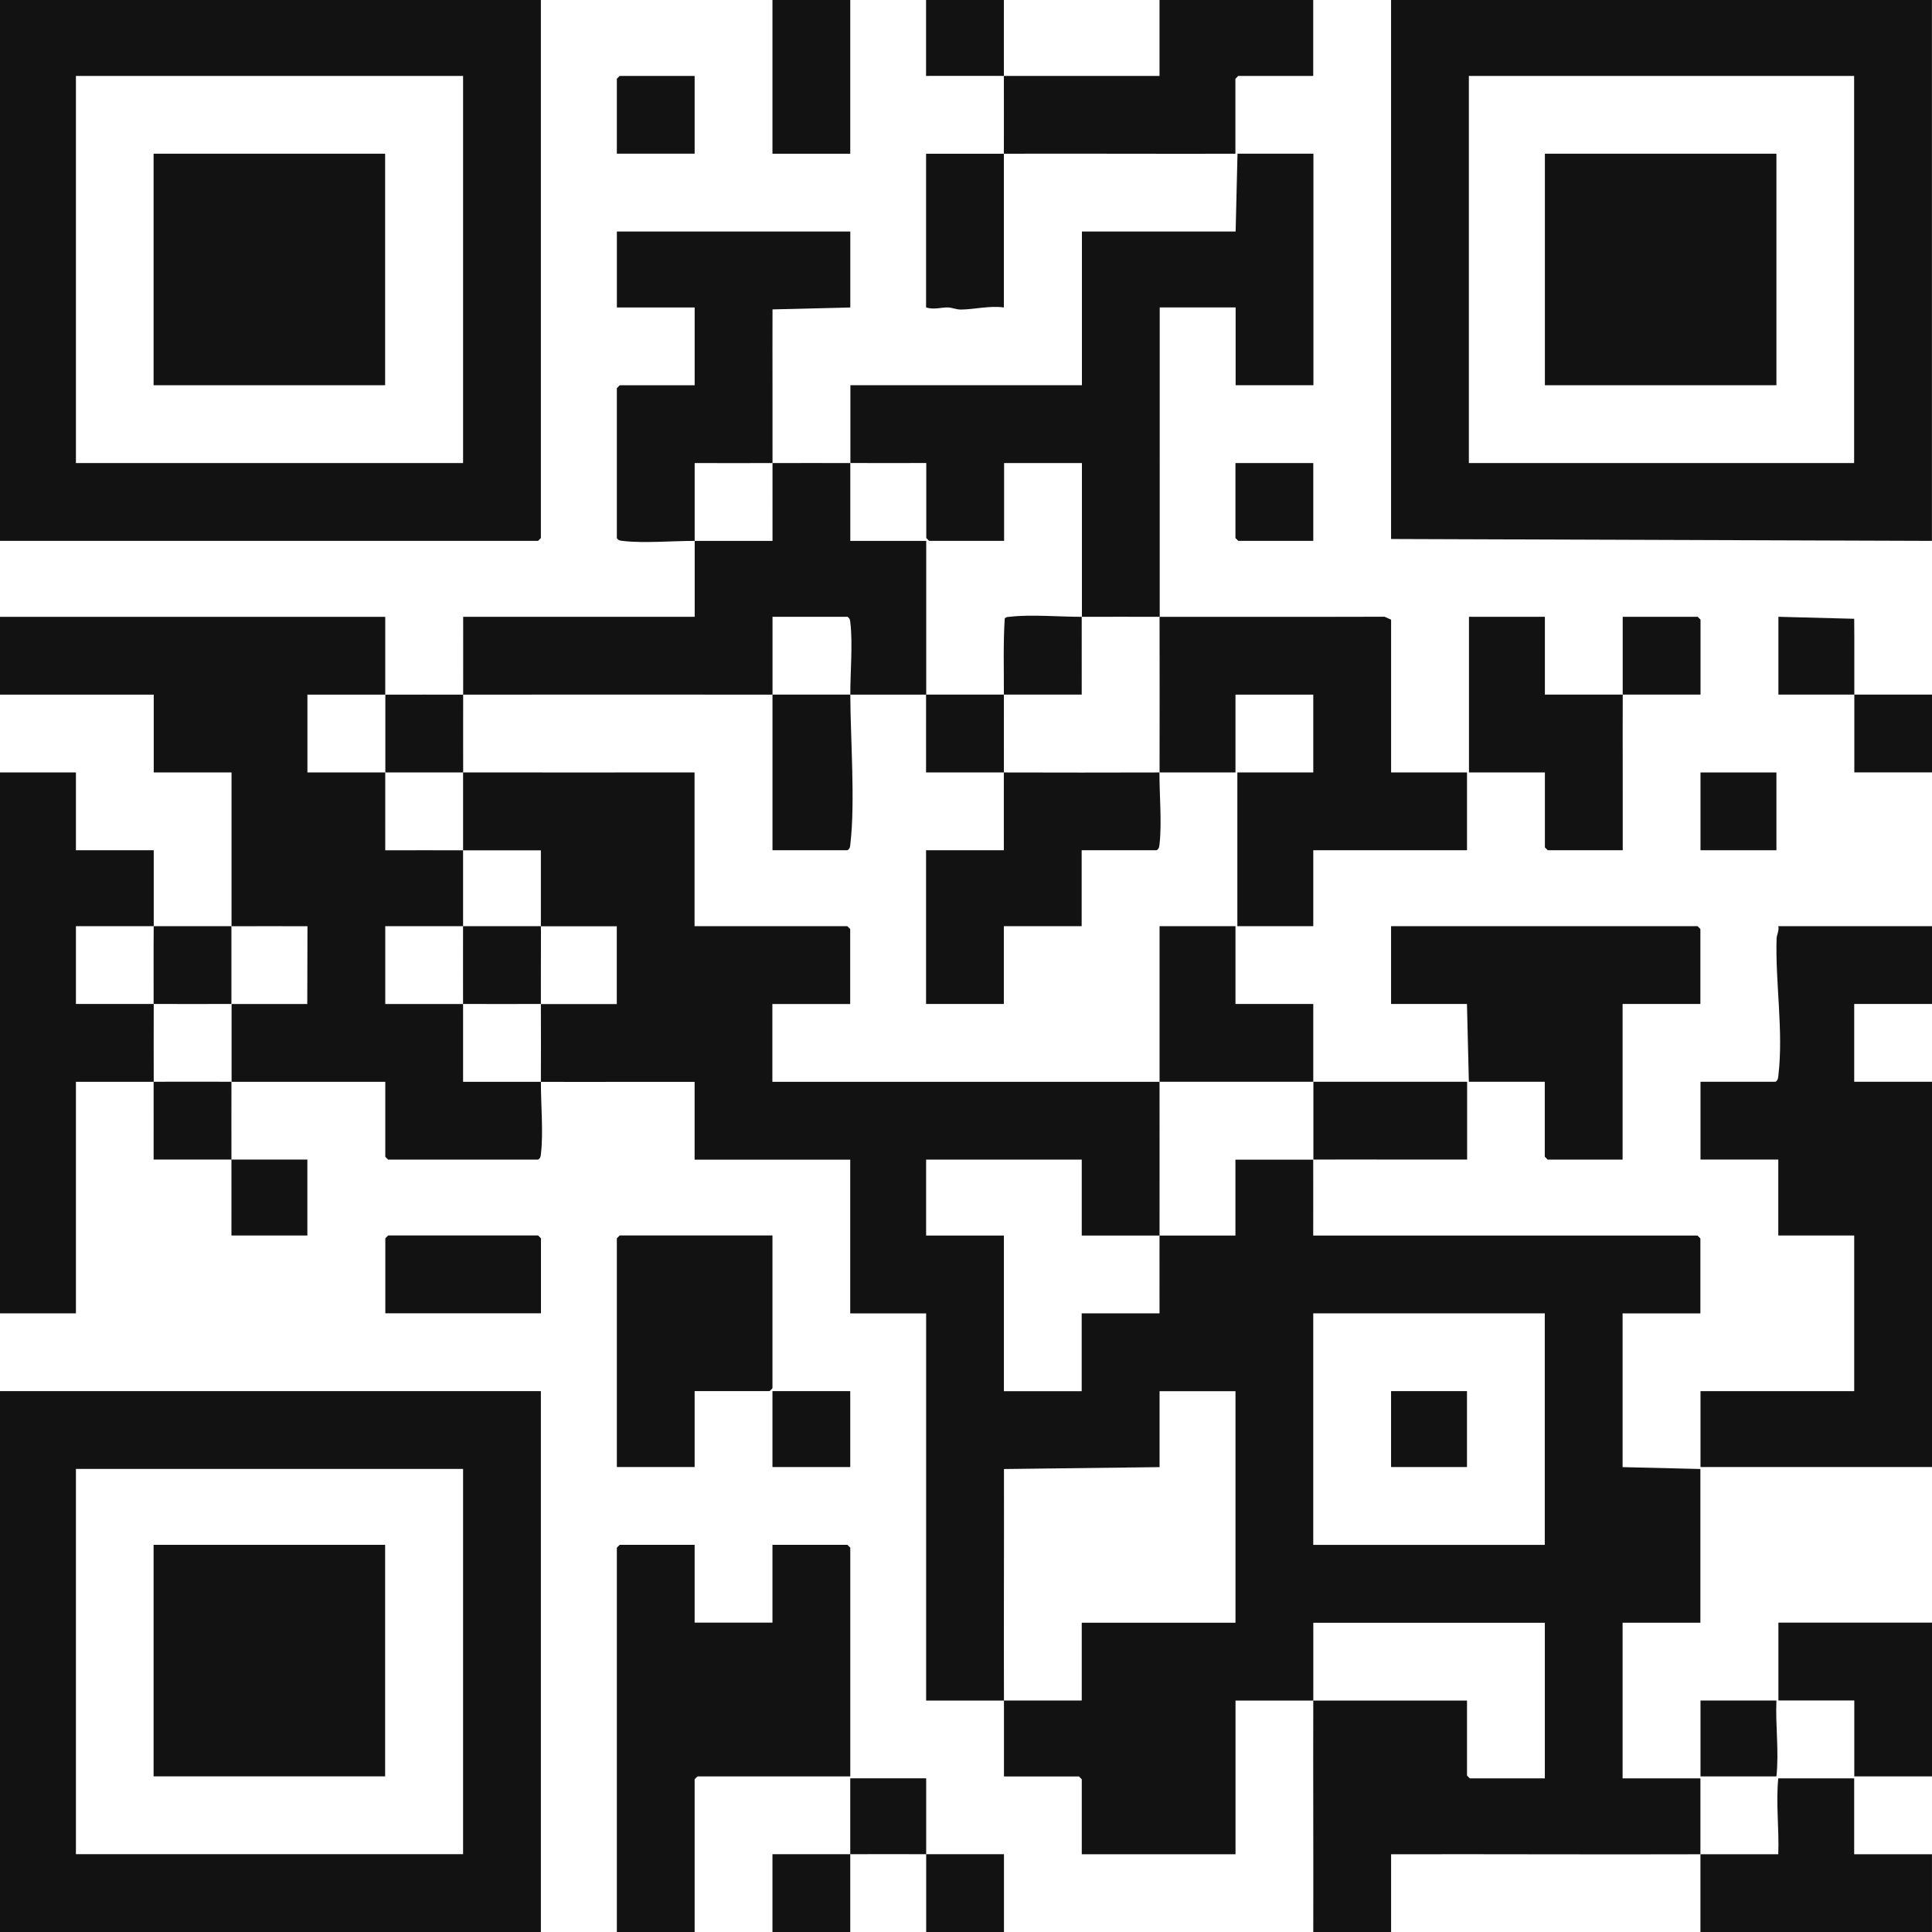
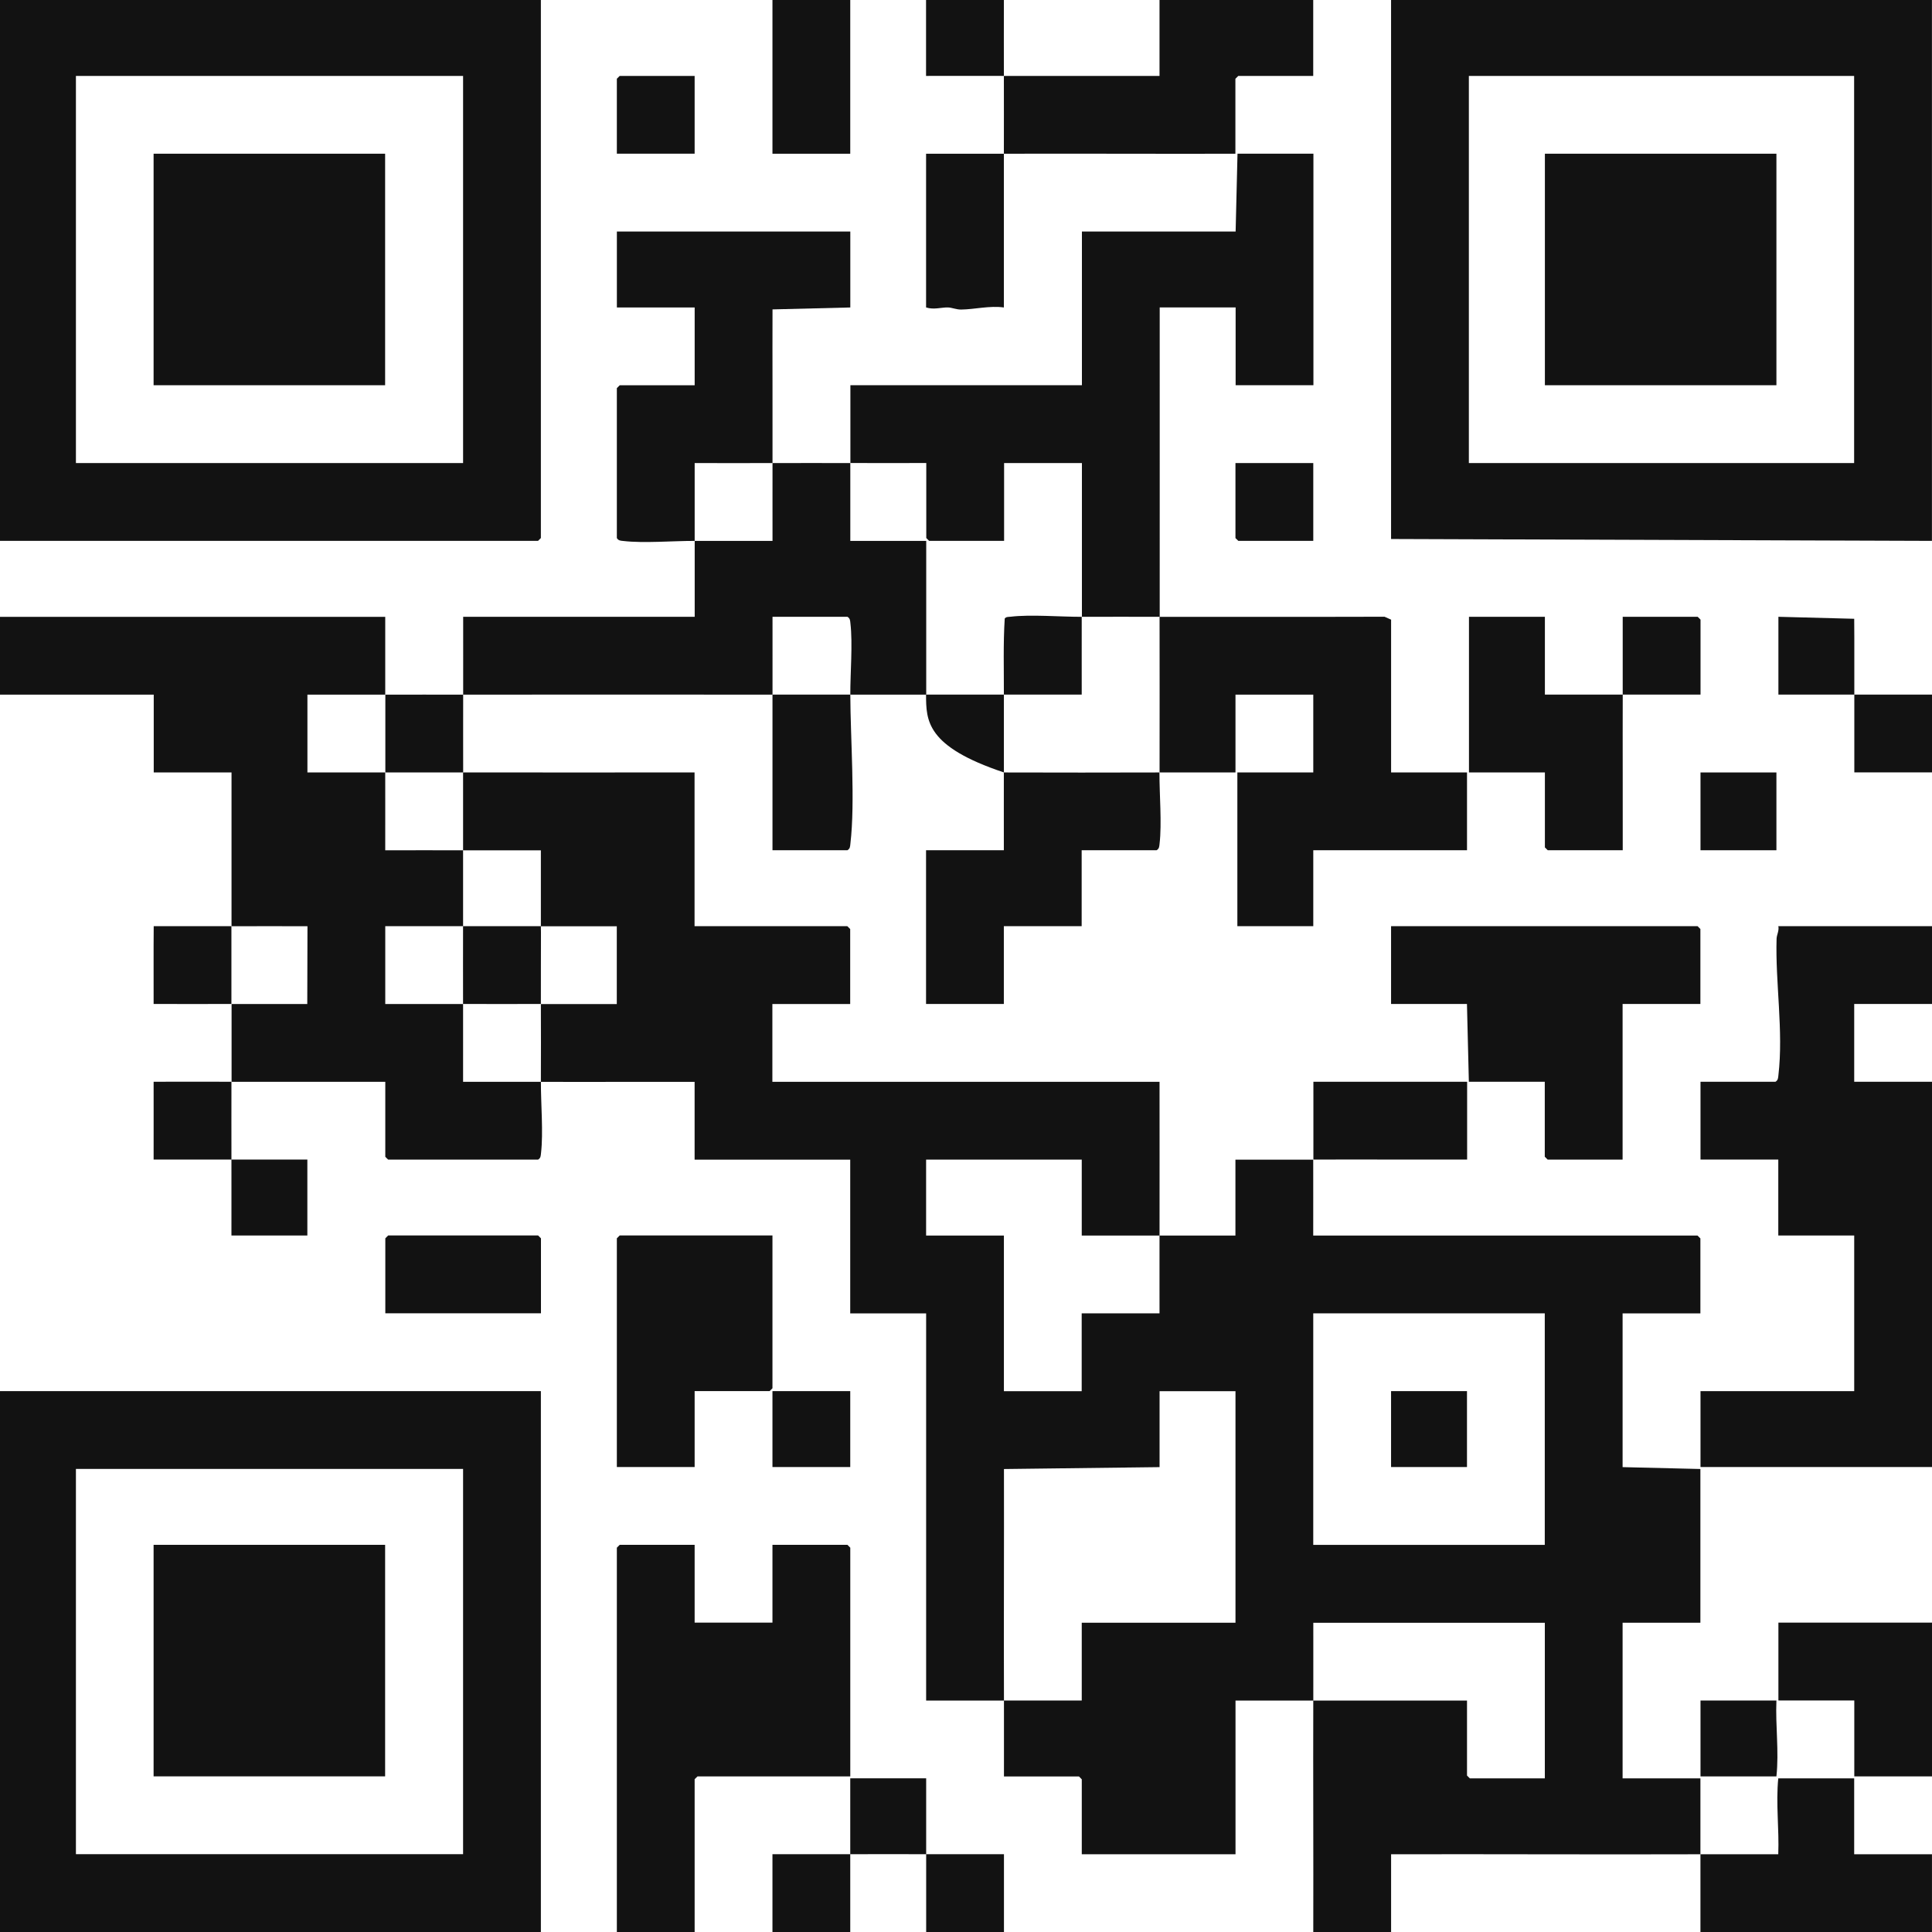
<svg xmlns="http://www.w3.org/2000/svg" width="68" height="68" viewBox="0 0 68 68" fill="none">
  <g id="Frame" clip-path="url(#clip0_2495_42984)">
    <g id="QR Code">
      <path id="Vector" d="M29.928 16.3V19.038H32.6C32.605 20.841 32.595 22.646 32.6 24.449C31.711 24.449 30.819 24.449 29.928 24.449C29.926 23.692 30.016 22.656 29.932 21.941C29.921 21.843 29.924 21.769 29.829 21.71H27.19C27.188 22.623 27.193 23.538 27.19 24.449C23.561 24.451 19.93 24.443 16.302 24.449C16.299 25.361 16.302 26.276 16.302 27.187C15.389 27.186 14.475 27.19 13.563 27.187C13.56 26.275 13.566 25.36 13.563 24.449C14.476 24.446 15.39 24.45 16.302 24.449C16.305 23.537 16.3 22.622 16.302 21.71H24.451C24.452 20.821 24.449 19.928 24.451 19.038C25.363 19.04 26.278 19.037 27.19 19.038C27.192 18.126 27.187 17.211 27.19 16.299C28.101 16.296 29.017 16.296 29.928 16.299V16.3Z" fill="#121212" />
      <path id="Vector_2" d="M24.449 19.038C23.694 19.036 22.654 19.125 21.941 19.041C21.844 19.03 21.77 19.033 21.711 18.938V13.661L21.811 13.561H24.45V10.822H21.712V8.15H29.928V10.822L27.19 10.89C27.184 12.692 27.195 14.498 27.19 16.299C26.277 16.302 25.363 16.297 24.45 16.299C24.45 17.212 24.452 18.127 24.45 19.039L24.449 19.038Z" fill="#121212" />
      <path id="Vector_3" d="M46.227 38.074C48.03 38.076 49.836 38.074 51.638 38.074V40.813C49.836 40.817 48.03 40.807 46.227 40.813C46.225 39.901 46.23 38.986 46.227 38.074Z" fill="#121212" />
      <path id="Vector_4" d="M8.149 32.598C8.147 30.796 8.15 28.99 8.149 27.188H5.411V24.449H0V21.711H13.559C13.561 22.623 13.557 23.538 13.559 24.449C12.647 24.452 11.732 24.448 10.82 24.449V27.188C11.732 27.191 12.647 27.185 13.559 27.188C13.562 28.1 13.558 29.015 13.559 29.927C14.472 29.928 15.387 29.924 16.299 29.927C16.299 30.816 16.299 31.709 16.299 32.599C15.387 32.597 14.472 32.601 13.56 32.599V35.338C14.473 35.34 15.387 35.335 16.299 35.338C16.302 36.25 16.297 37.165 16.299 38.077C17.211 38.079 18.126 38.074 19.038 38.077C19.035 38.834 19.126 39.87 19.042 40.585C19.031 40.683 19.034 40.757 18.939 40.815H13.662L13.561 40.715V38.076C11.759 38.075 9.953 38.078 8.151 38.076C8.151 37.164 8.151 36.249 8.151 35.338C9.063 35.335 9.902 35.34 10.815 35.338L10.822 32.6C9.933 32.6 9.04 32.597 8.151 32.6L8.149 32.598Z" fill="#121212" />
      <path id="Vector_5" d="M8.146 38.074C8.146 38.987 8.143 39.902 8.146 40.813C9.036 40.815 9.929 40.812 10.818 40.813V43.485H8.146C8.144 42.596 8.149 41.703 8.146 40.813C7.234 40.811 6.319 40.814 5.407 40.813C5.405 39.901 5.41 38.986 5.407 38.074C6.319 38.071 7.234 38.074 8.145 38.074L8.146 38.074Z" fill="#121212" />
      <path id="Vector_6" d="M38.073 21.709C38.07 22.621 38.075 23.536 38.073 24.448C37.161 24.45 36.246 24.444 35.333 24.448C35.336 23.557 35.307 22.661 35.363 21.772C35.411 21.704 35.493 21.715 35.565 21.707C36.274 21.621 37.32 21.712 38.073 21.71V21.709Z" fill="#121212" />
      <path id="Vector_7" d="M29.931 16.297V13.559H38.08V8.149H43.49L43.556 5.41H46.228V13.559H43.49V10.821H40.818C40.816 14.449 40.821 18.081 40.818 21.709C39.906 21.711 38.991 21.705 38.08 21.709C38.085 19.907 38.075 18.101 38.08 16.298H35.341V19.037H32.702L32.602 18.936V16.297C31.713 16.296 30.82 16.3 29.93 16.297H29.931Z" fill="#121212" />
      <path id="Vector_8" d="M40.813 21.711C43.452 21.706 46.092 21.716 48.731 21.707L48.962 21.81V27.188H51.634V29.926H46.223V32.598H43.551V27.188H46.223V24.449H43.485V27.188C42.596 27.189 41.703 27.185 40.813 27.188C40.819 25.363 40.812 23.535 40.813 21.71V21.711Z" fill="#121212" />
-       <path id="Vector_9" d="M40.813 38.075C40.815 36.251 40.812 34.423 40.813 32.598H43.485V35.336H46.223C46.225 36.248 46.22 37.163 46.223 38.075C44.421 38.073 42.615 38.075 40.813 38.075V38.075Z" fill="#121212" />
      <path id="Vector_10" d="M19.037 35.336C18.125 35.339 17.209 35.339 16.298 35.336C16.295 34.424 16.298 33.509 16.298 32.598C17.189 32.599 19.037 32.598 19.037 32.598C19.037 32.598 19.04 32.649 19.04 32.828C19.04 33.542 19.035 34.583 19.037 35.336Z" fill="#121212" />
      <path id="Vector_11" d="M8.145 32.598C8.145 33.51 8.145 34.425 8.145 35.336C7.234 35.339 6.318 35.339 5.407 35.336C5.409 34.448 5.402 33.486 5.41 32.598C5.41 32.598 7.784 32.598 8.145 32.598Z" fill="#121212" />
      <path id="Vector_12" d="M29.928 24.447C29.933 26 30.104 28.226 29.931 29.695C29.92 29.792 29.923 29.866 29.828 29.925H27.189C27.194 28.101 27.184 26.273 27.189 24.447C28.101 24.447 29.016 24.447 29.928 24.447Z" fill="#121212" />
-       <path id="Vector_13" d="M35.334 24.448C35.33 25.36 35.336 26.275 35.334 27.187C34.421 27.184 33.506 27.189 32.594 27.187C32.592 26.274 32.597 25.36 32.594 24.447C33.506 24.447 34.421 24.45 35.333 24.447L35.334 24.448Z" fill="#121212" />
-       <path id="Vector_14" d="M5.411 38.076C4.498 38.079 3.583 38.074 2.672 38.076V46.225H0V27.188H2.672V29.926H5.411V32.598H2.672V35.336C3.584 35.338 4.499 35.334 5.411 35.336C5.408 36.248 5.408 37.164 5.411 38.075V38.076Z" fill="#121212" />
+       <path id="Vector_13" d="M35.334 24.448C35.33 25.36 35.336 26.275 35.334 27.187C32.592 26.274 32.597 25.36 32.594 24.447C33.506 24.447 34.421 24.45 35.333 24.447L35.334 24.448Z" fill="#121212" />
      <path id="Vector_15" d="M40.809 27.188C40.806 27.944 40.897 28.981 40.813 29.696C40.802 29.793 40.804 29.867 40.709 29.926H38.071V32.598H35.332V35.336H32.594V29.926H35.332C35.334 29.014 35.329 28.099 35.332 27.188C37.157 27.193 38.986 27.194 40.81 27.188H40.809Z" fill="#121212" />
      <path id="Vector_16" d="M16.297 27.188C19.012 27.192 21.73 27.185 24.446 27.188V32.599H29.823L29.924 32.699V35.338H27.185V38.077C31.726 38.078 36.271 38.075 40.812 38.077C40.81 39.879 40.817 41.685 40.812 43.487C39.9 43.488 38.985 43.487 38.074 43.487V40.815H32.596V43.487H35.334V48.965H38.072V46.226H40.811C40.813 45.314 40.808 44.399 40.811 43.488C41.7 43.487 42.593 43.488 43.483 43.488V40.816C44.395 40.814 45.31 40.819 46.221 40.816C46.224 41.705 46.22 42.598 46.221 43.488H59.748L59.848 43.588V46.227H57.11V51.638L59.848 51.704V57.115H57.11V62.592H59.849C59.849 63.482 59.847 64.374 59.849 65.264C60.761 65.262 61.676 65.266 62.589 65.264C62.624 64.362 62.501 63.486 62.589 62.592H65.261V65.264H67.999V68.003H59.85C59.849 67.091 59.852 66.176 59.85 65.264C56.221 65.276 52.59 65.256 48.962 65.264V68.003H46.223C46.23 65.288 46.215 62.569 46.223 59.854C48.026 59.849 49.832 59.859 51.634 59.854V62.493L51.734 62.593H54.373V57.116H46.224C46.222 58.028 46.227 58.943 46.224 59.854C45.312 59.857 44.397 59.852 43.486 59.854V65.264H38.075V62.626L37.975 62.525H35.336C35.334 61.636 35.339 60.743 35.336 59.853H38.074V57.115H43.485V48.966H40.813V51.638L35.336 51.705C35.342 54.42 35.327 57.139 35.336 59.854H32.597V46.227H29.925V40.817H24.448V38.078C22.645 38.074 20.839 38.084 19.037 38.078C19.041 37.167 19.041 36.251 19.037 35.34C19.926 35.337 20.819 35.342 21.709 35.34V32.602H19.037V29.929C18.125 29.928 17.21 29.932 16.299 29.929C16.299 29.017 16.299 28.102 16.299 27.191L16.297 27.188ZM54.371 46.225H46.222V54.374H54.371V46.225Z" fill="#121212" />
      <path id="Vector_17" d="M67.998 0V19.037L48.961 18.971V0H67.998ZM65.259 2.672H51.699V16.299H65.259V2.672Z" fill="#121212" />
      <path id="Vector_18" d="M19.037 48.963V68H0V48.963H19.037ZM16.299 51.701H2.672V65.261H16.299V51.701Z" fill="#121212" />
      <path id="Vector_19" d="M19.037 0V18.937L18.937 19.037H0V0H19.037ZM16.299 2.672H2.672V16.299H16.299V2.672Z" fill="#121212" />
      <path id="Vector_20" d="M68.001 32.599V35.337H65.262V38.075H68.001V51.635H59.852V48.963H65.262V43.485H62.59V40.813H59.852V38.075H62.49C62.585 38.016 62.583 37.942 62.594 37.844C62.776 36.292 62.482 34.574 62.53 33.039C62.534 32.905 62.626 32.75 62.591 32.598H68.001L68.001 32.599Z" fill="#121212" />
      <path id="Vector_21" d="M24.449 54.373V57.111H27.188V54.373H29.827L29.927 54.474V62.523H24.55L24.449 62.622V68H21.711V54.474L21.811 54.373H24.449Z" fill="#121212" />
      <path id="Vector_22" d="M59.848 35.336H57.11V40.814H54.472L54.371 40.713V38.075H51.699L51.632 35.336H48.961V32.598H59.749L59.848 32.698V35.336Z" fill="#121212" />
      <path id="Vector_23" d="M27.188 43.484V48.862L27.088 48.962H24.449V51.634H21.711V43.585L21.811 43.484H27.188Z" fill="#121212" />
      <path id="Vector_24" d="M35.332 2.672C34.42 2.669 33.505 2.674 32.594 2.672V0H35.333C35.335 0.889 35.329 1.782 35.333 2.672C37.157 2.678 38.986 2.667 40.811 2.672V0H46.221V2.672H43.583L43.482 2.773V5.411C40.767 5.418 38.048 5.403 35.333 5.411C35.332 7.214 35.333 9.02 35.333 10.822C34.837 10.751 34.3 10.89 33.83 10.895C33.656 10.897 33.513 10.826 33.363 10.821C33.146 10.815 32.862 10.909 32.595 10.821V5.411C33.507 5.409 34.422 5.413 35.333 5.411C35.333 4.498 35.336 3.583 35.333 2.672H35.332Z" fill="#121212" />
      <path id="Vector_25" d="M57.115 24.448C57.109 26.273 57.119 28.101 57.115 29.926H54.476L54.375 29.826V27.187H51.703V21.709H54.375V24.447H57.114C57.116 23.535 57.112 22.62 57.114 21.709H59.753L59.853 21.809V24.448H57.115Z" fill="#121212" />
      <path id="Vector_26" d="M68.004 57.111V62.523H65.265V59.851H62.594V57.111H68.004Z" fill="#121212" />
      <path id="Vector_27" d="M19.04 46.224H13.562V43.585L13.663 43.484H18.94L19.04 43.585V46.224Z" fill="#121212" />
      <path id="Vector_28" d="M29.926 0H27.188V5.411H29.926V0Z" fill="#121212" />
      <path id="Vector_29" d="M65.266 24.448C64.376 24.447 63.483 24.449 62.594 24.448V21.709L65.262 21.779C65.271 22.667 65.262 23.559 65.266 24.447C66.178 24.449 67.093 24.447 68.004 24.447V27.186H65.266C65.263 26.274 65.269 25.359 65.266 24.447V24.448Z" fill="#121212" />
      <path id="Vector_30" d="M29.926 65.262C29.928 64.373 29.925 63.48 29.926 62.59H32.598C32.599 63.479 32.596 64.372 32.598 65.262C33.51 65.265 34.425 65.26 35.336 65.262V68H32.598C32.597 67.088 32.6 66.173 32.598 65.262C31.709 65.259 30.816 65.259 29.926 65.262C29.924 66.174 29.927 67.089 29.926 68H27.188V65.262C28.1 65.26 29.015 65.265 29.926 65.262Z" fill="#121212" />
      <path id="Vector_31" d="M46.223 16.299V19.037H43.585L43.484 18.938V16.299H46.223Z" fill="#121212" />
      <path id="Vector_32" d="M24.449 2.672V5.41H21.711V2.772L21.811 2.672H24.449Z" fill="#121212" />
      <path id="Vector_33" d="M29.926 48.963H27.188V51.635H29.926V48.963Z" fill="#121212" />
      <path id="Vector_34" d="M62.524 27.188H59.852V29.926H62.524V27.188Z" fill="#121212" />
      <path id="Vector_35" d="M62.524 59.852C62.487 60.753 62.619 61.63 62.524 62.524H59.852V59.852H62.524Z" fill="#121212" />
      <path id="Vector_36" d="M51.633 48.963H48.961V51.635H51.633V48.963Z" fill="#121212" />
      <path id="Vector_37" d="M62.524 5.41H54.375V13.559H62.524V5.41Z" fill="#121212" />
      <path id="Vector_38" d="M13.555 54.373H5.406V62.522H13.555V54.373Z" fill="#121212" />
      <path id="Vector_39" d="M13.555 5.41H5.406V13.559H13.555V5.41Z" fill="#121212" />
    </g>
  </g>
  <defs>
    <clipPath id="clip0_2495_42984">
      <rect width="68" height="68" fill="white" />
    </clipPath>
  </defs>
</svg>